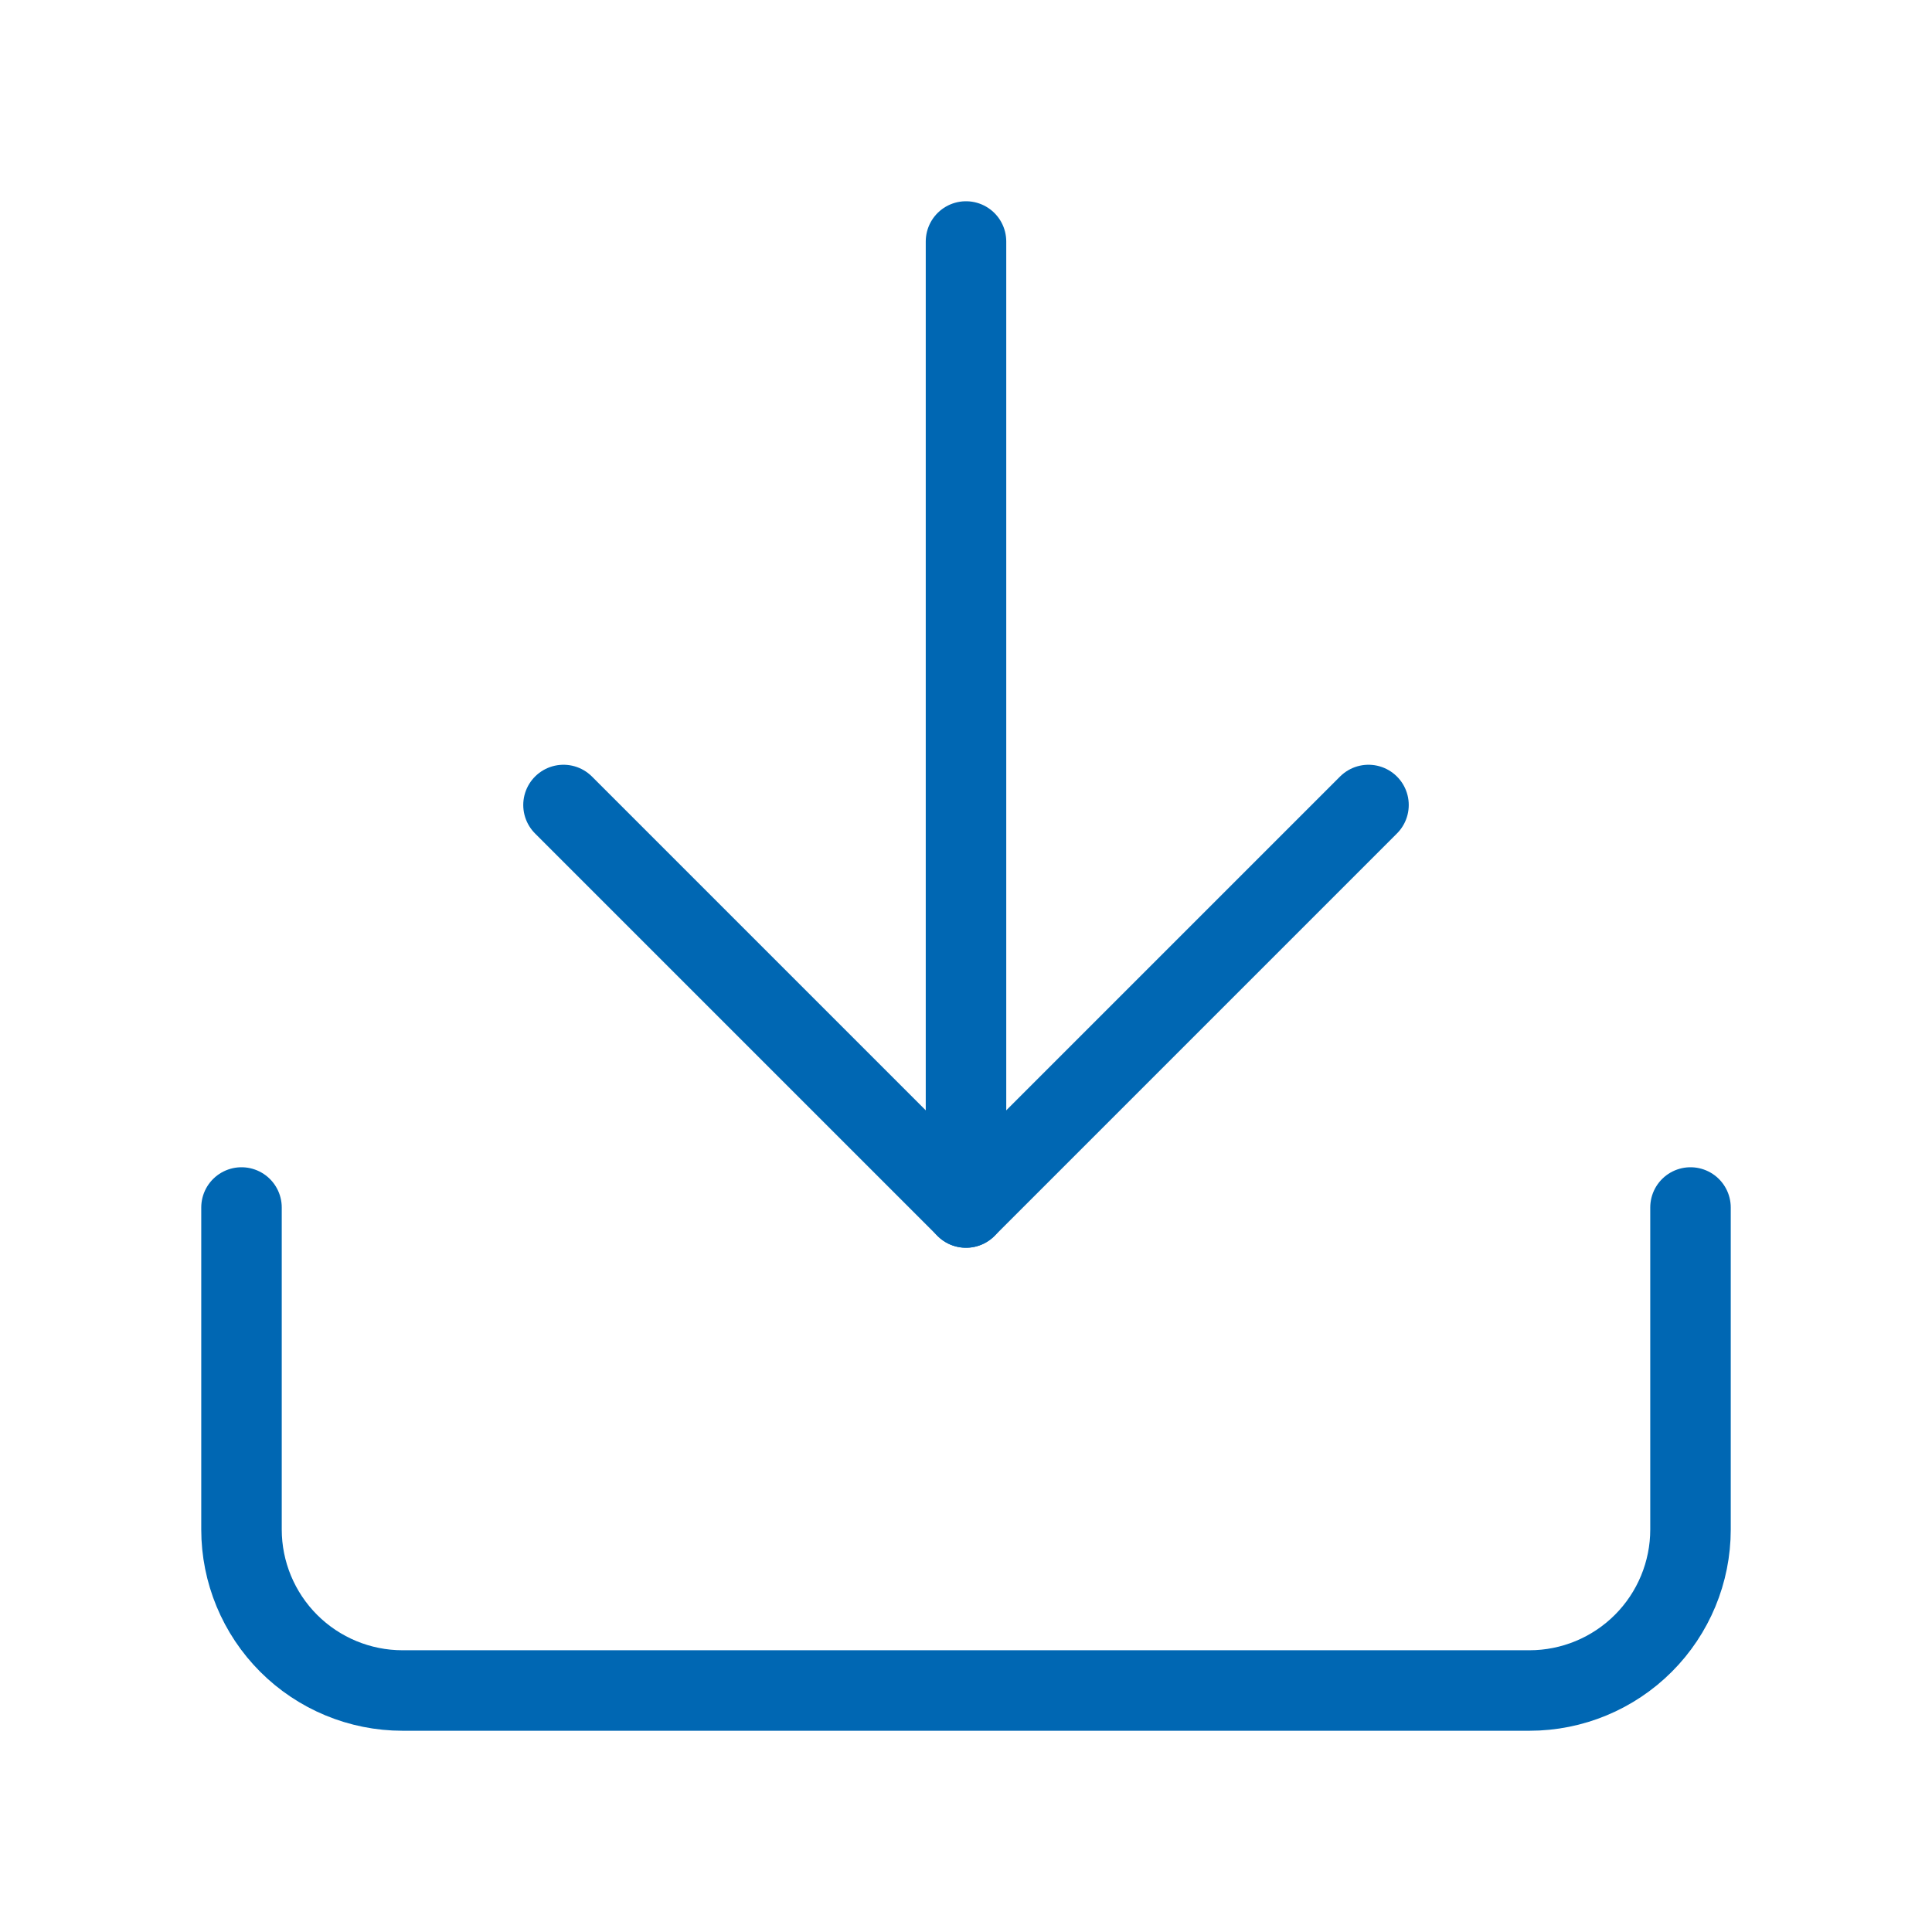
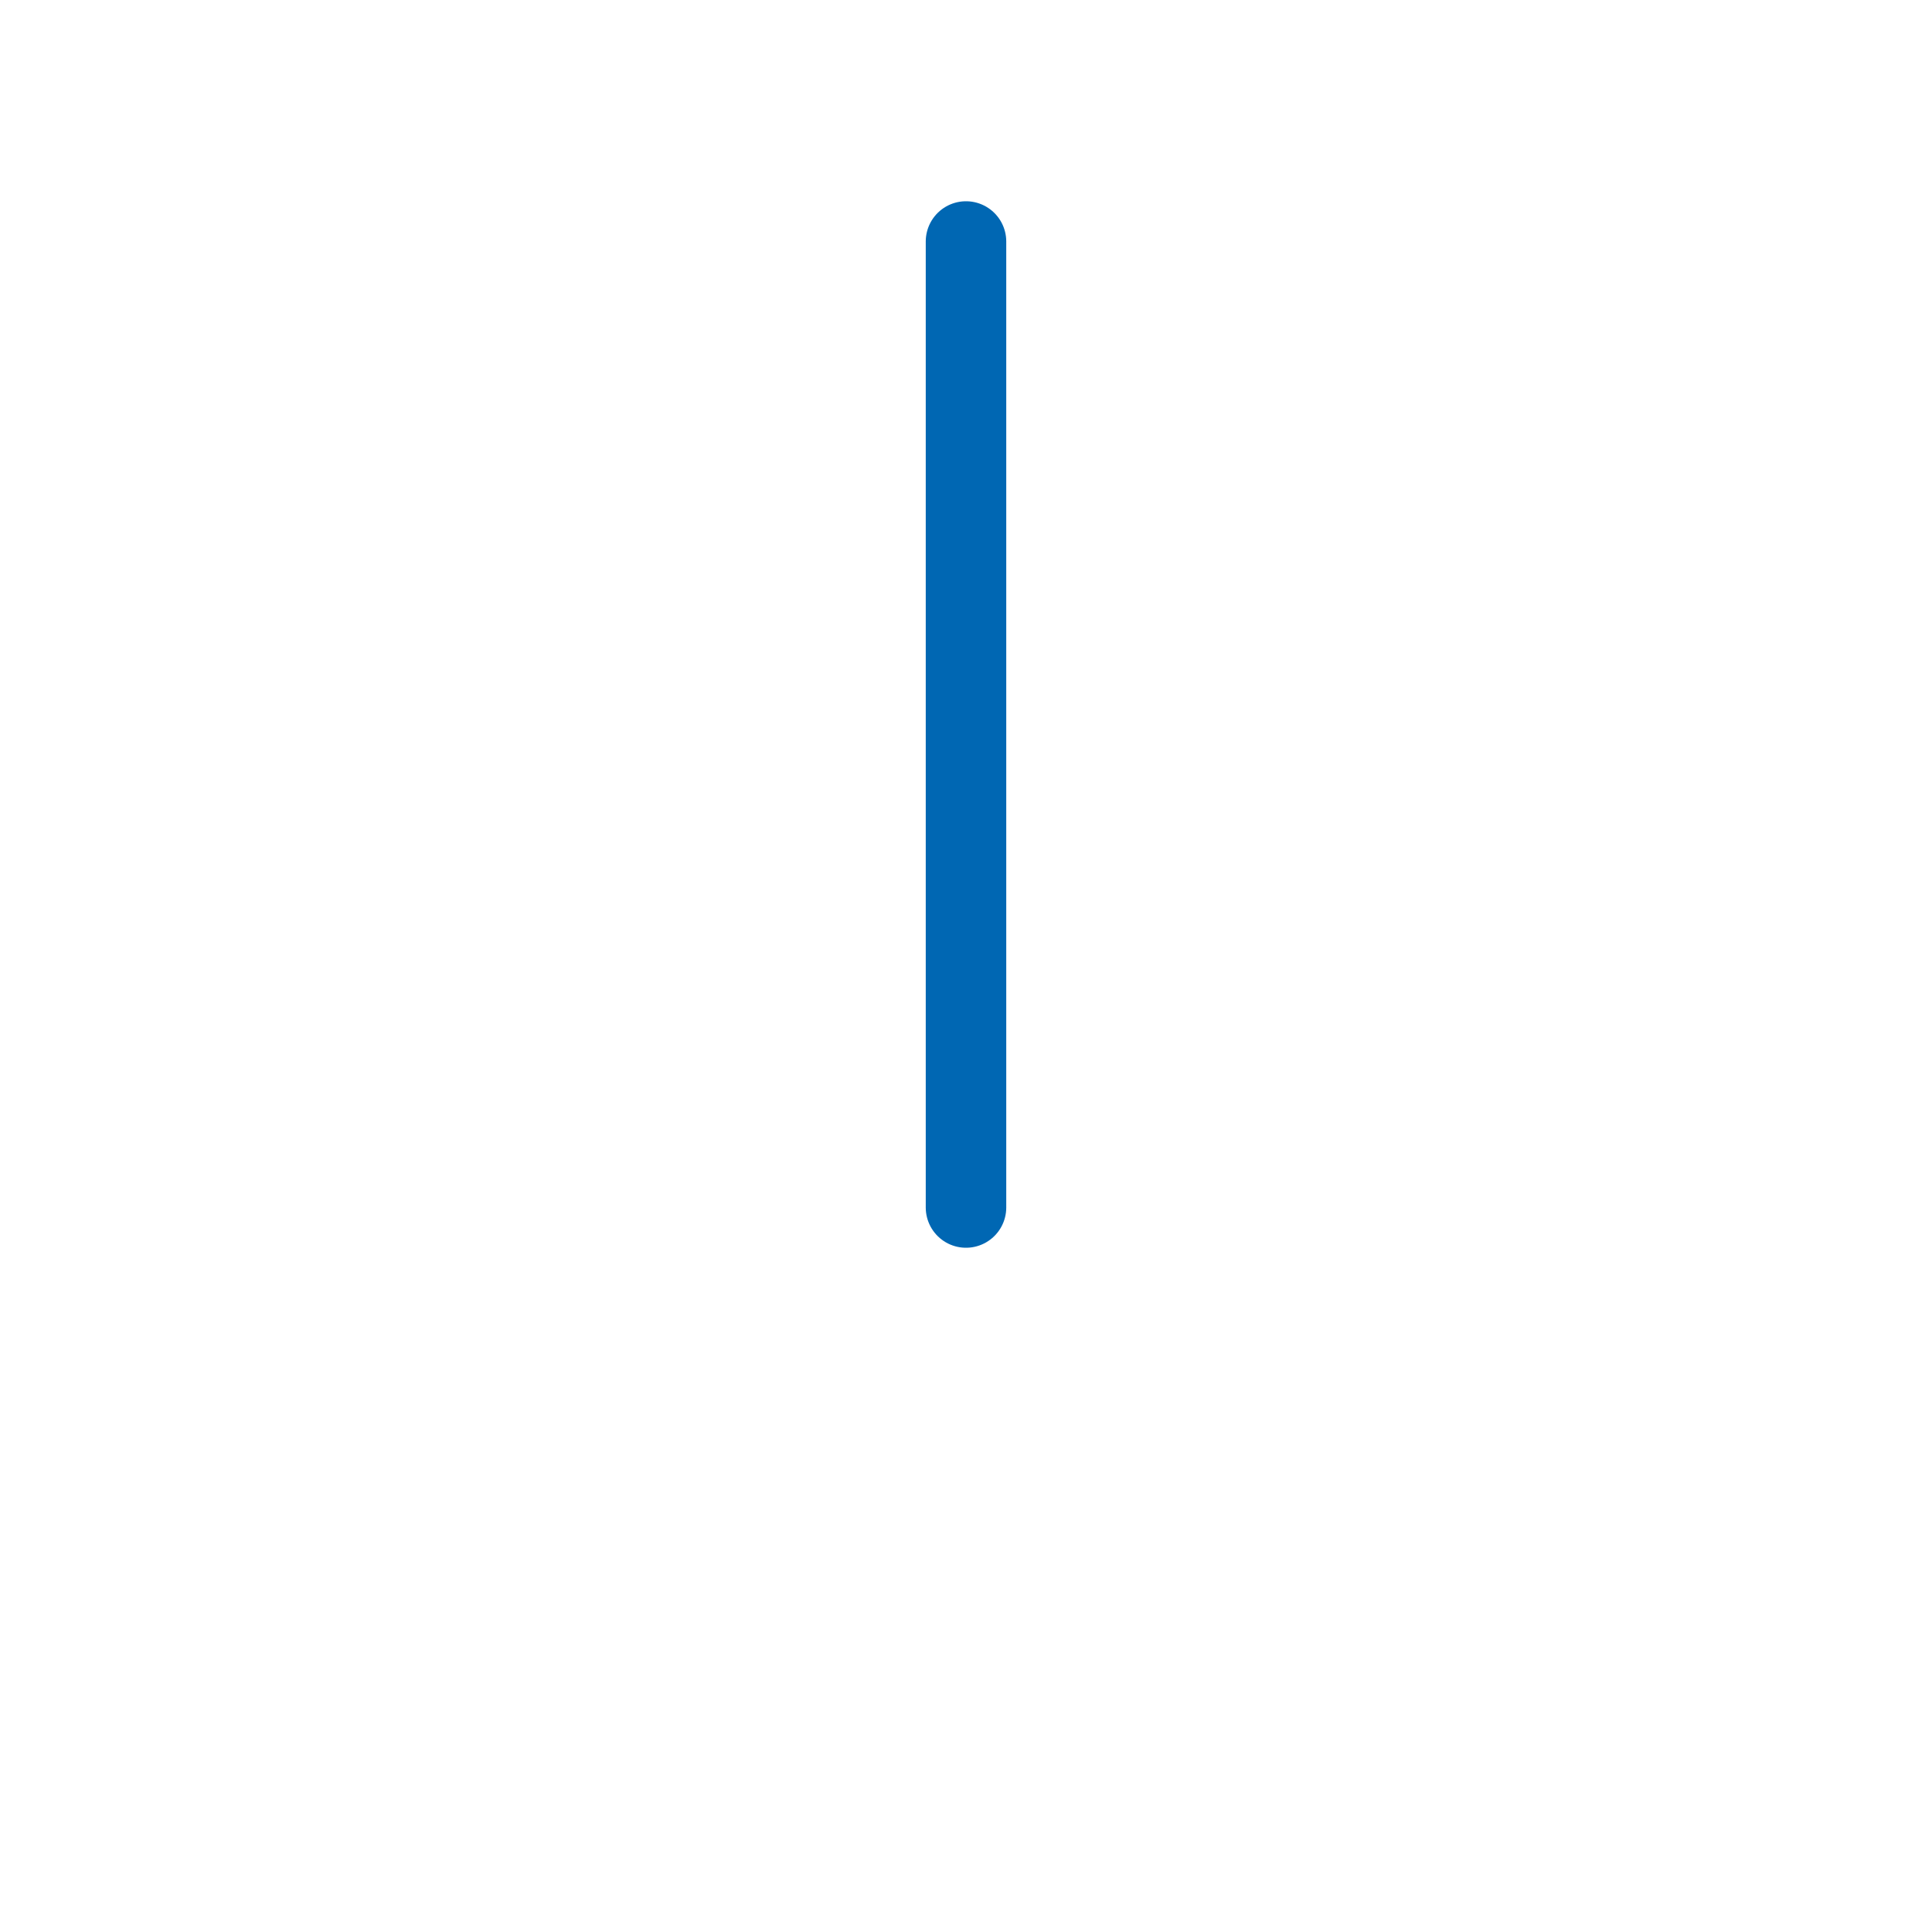
<svg xmlns="http://www.w3.org/2000/svg" width="24" height="24" viewBox="0 0 24 24" fill="none">
-   <path d="M21 15V19C21 19.53 20.789 20.039 20.414 20.414C20.039 20.789 19.53 21 19 21H5C4.47 21 3.961 20.789 3.586 20.414C3.211 20.039 3 19.53 3 19V15" stroke="#0067B3" stroke-linecap="round" stroke-linejoin="round" />
-   <path d="M7 10L12 15L17 10" stroke="#0067B3" stroke-linecap="round" stroke-linejoin="round" />
  <path d="M12 15V3" stroke="#0067B3" stroke-linecap="round" stroke-linejoin="round" />
</svg>